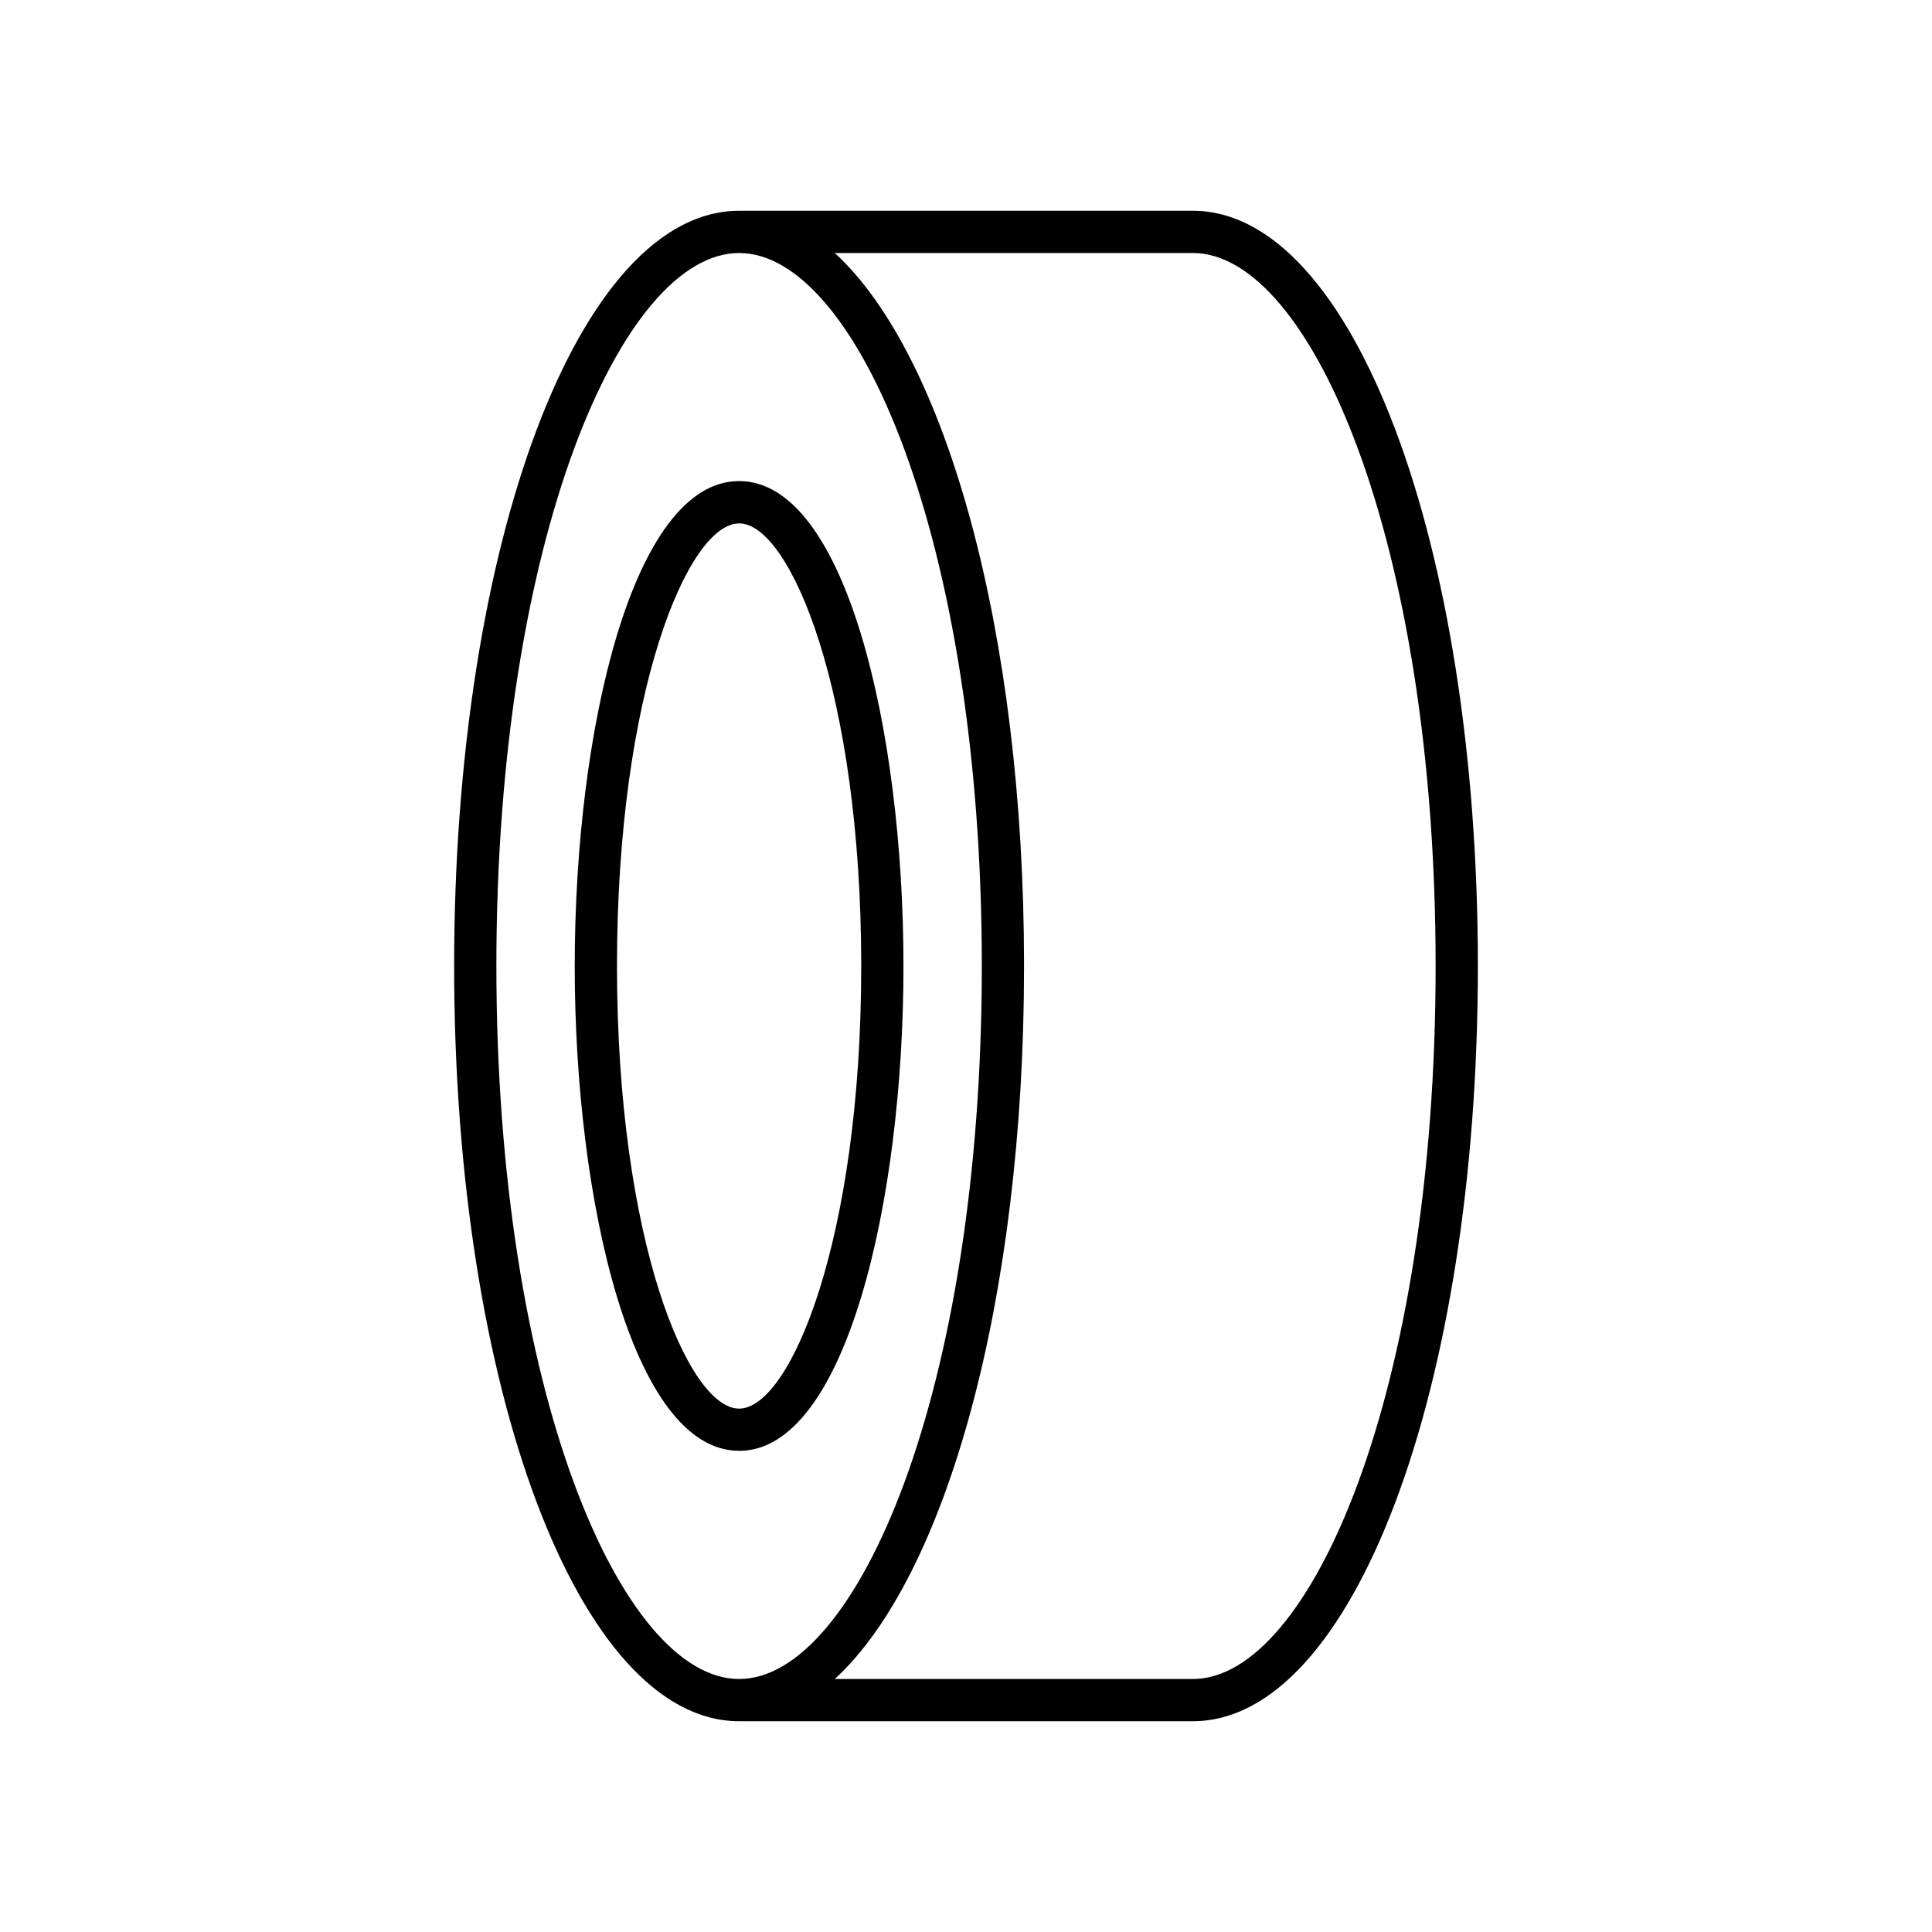
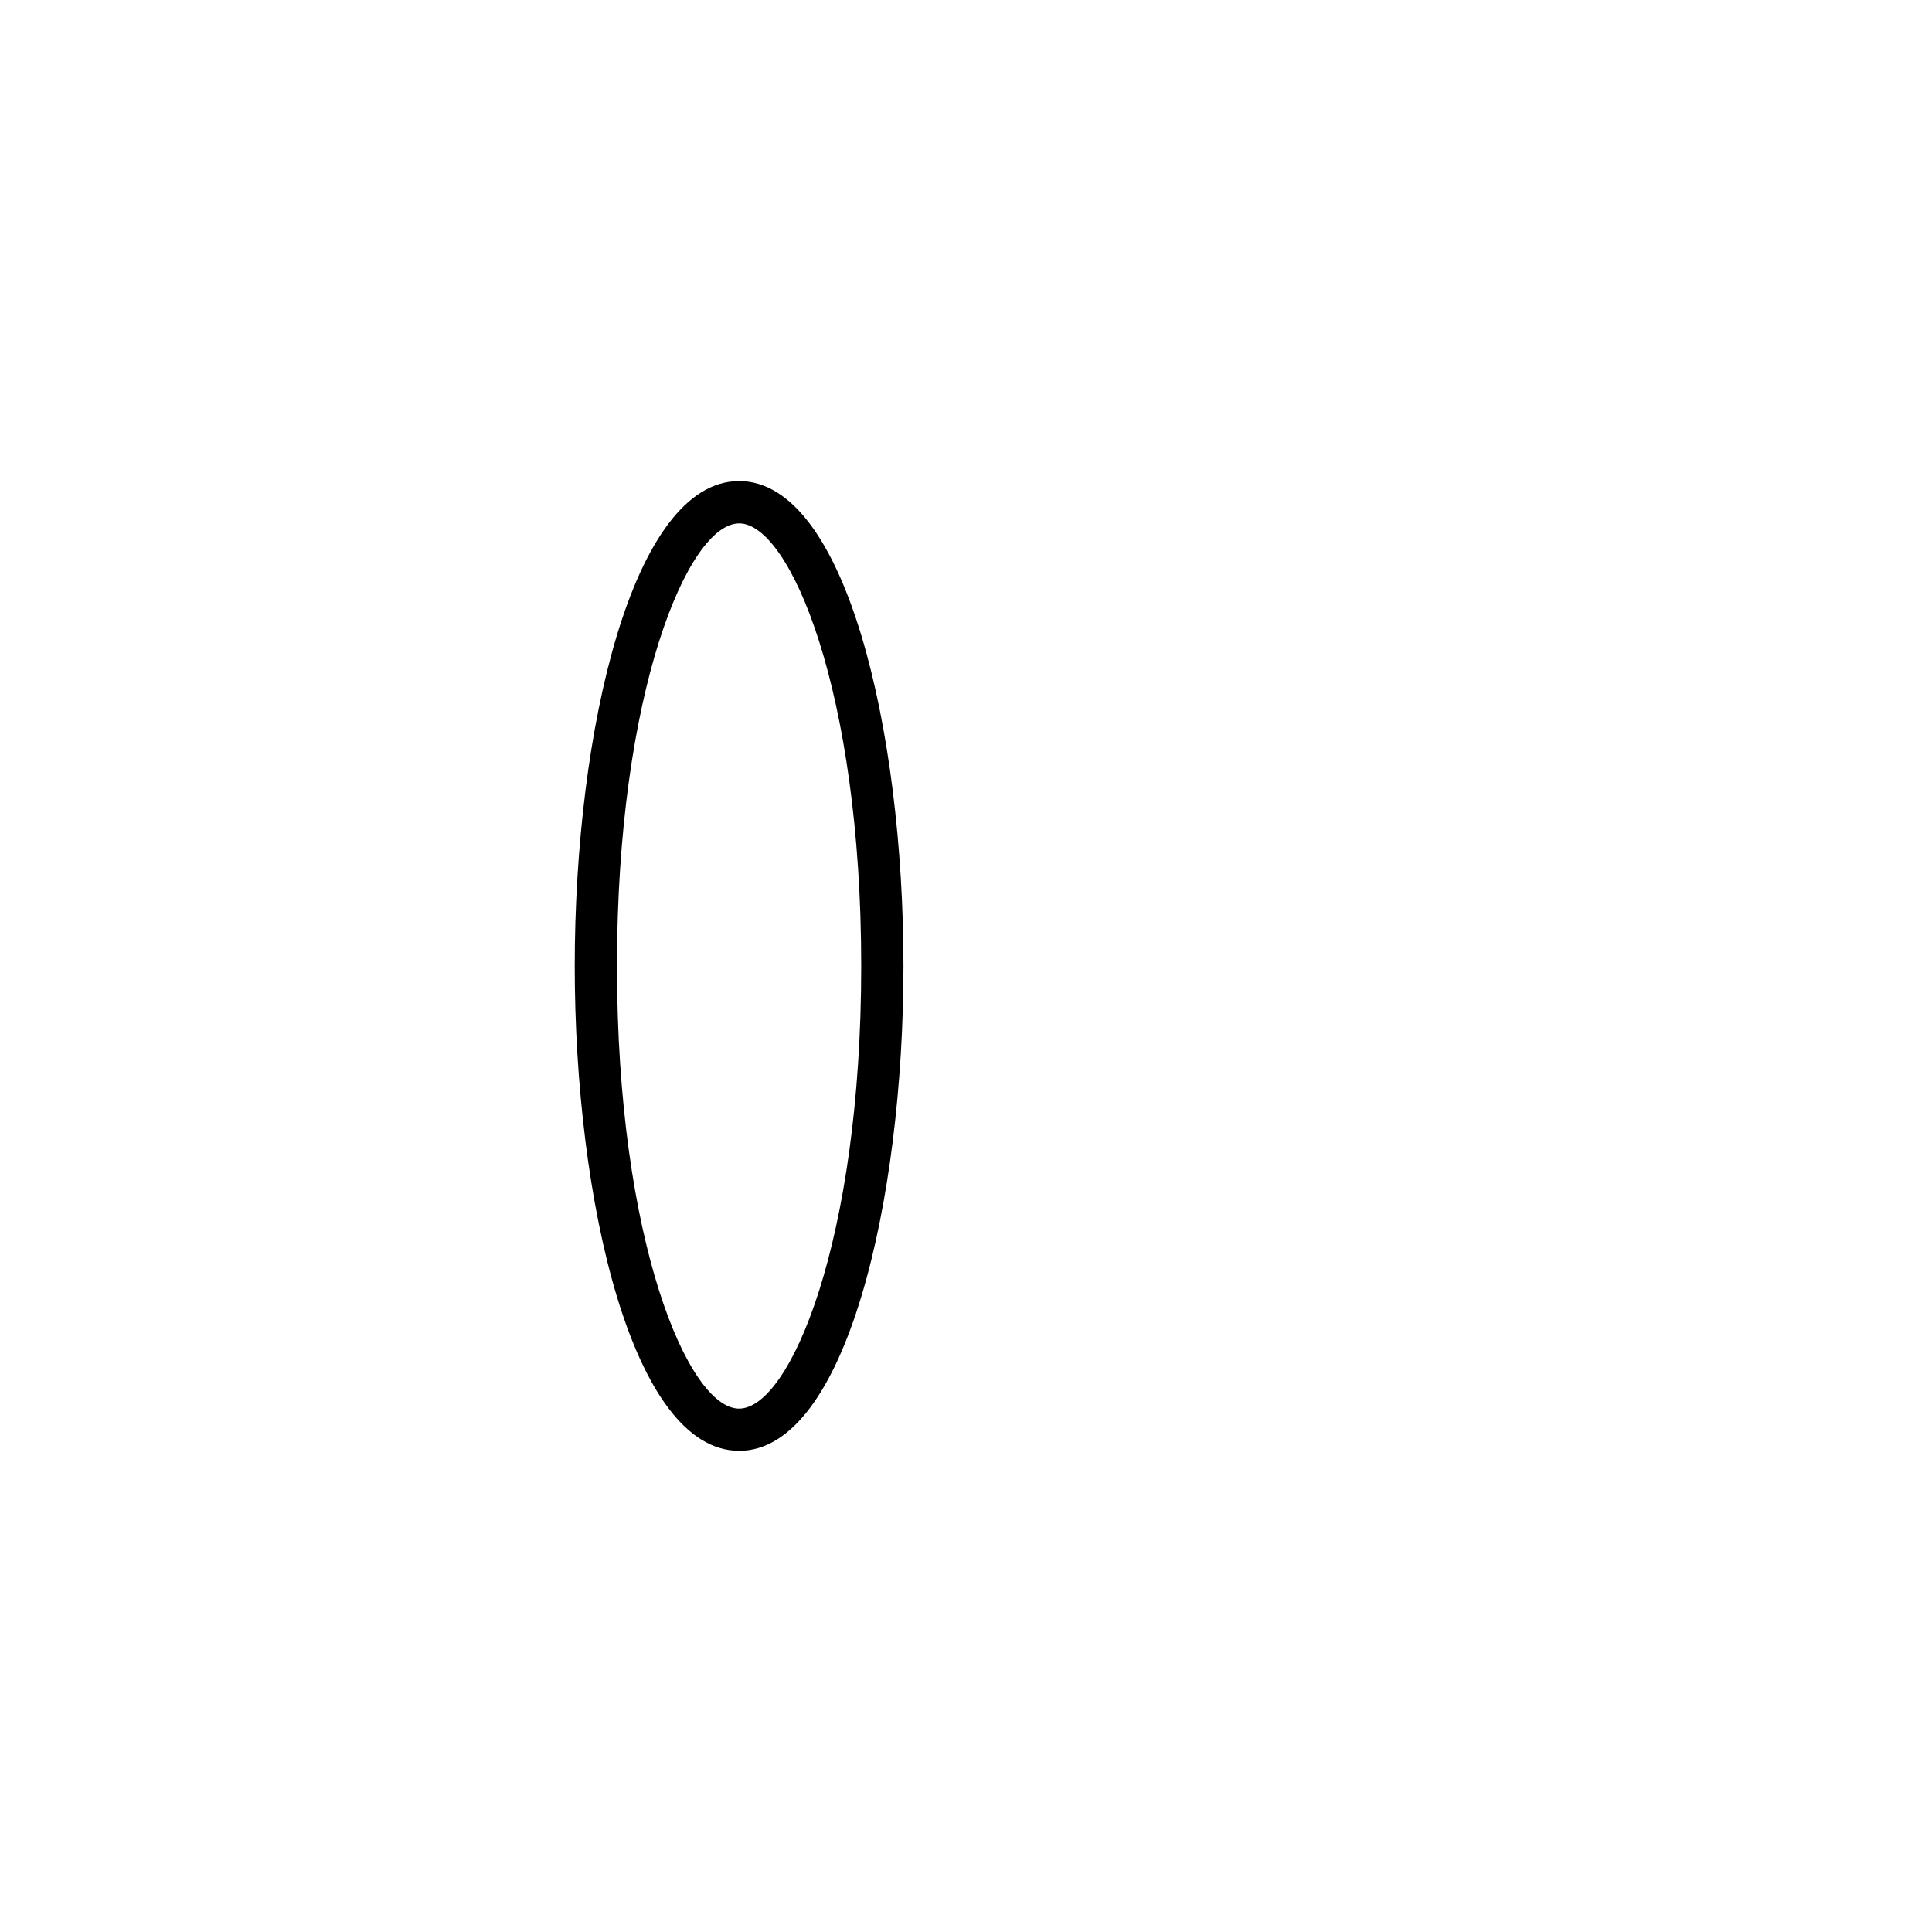
<svg xmlns="http://www.w3.org/2000/svg" fill="#000000" width="800px" height="800px" version="1.1" viewBox="144 144 512 512">
  <g>
-     <path d="m339.87 600.14h120.26c42.348 0 75.52-87.91 75.52-200.14 0-112.23-33.172-200.14-75.52-200.14h-120.26c-42.348 0-75.52 87.91-75.52 200.14s33.172 200.14 75.52 200.14zm120.26-389.09c31.062 0 64.324 75.922 64.324 188.95s-33.258 188.95-64.324 188.95h-94.902c29.504-27.047 50.156-100.41 50.156-188.95 0-88.539-20.652-161.9-50.16-188.95zm-120.26 0c31.062 0 64.32 75.922 64.32 188.95s-33.258 188.95-64.32 188.95-64.324-75.922-64.324-188.95 33.262-188.95 64.324-188.95z" />
    <path d="m339.87 528.49c28.293 0 43.559-66.203 43.559-128.5 0-62.293-15.266-128.5-43.559-128.5-28.293 0.004-43.562 66.207-43.562 128.5s15.27 128.49 43.562 128.49zm0-245.79c13.512 0 32.363 44.625 32.363 117.3 0 72.676-18.848 117.3-32.363 117.3-13.512 0.004-32.363-44.621-32.363-117.29 0-72.676 18.852-117.3 32.363-117.3z" />
  </g>
</svg>